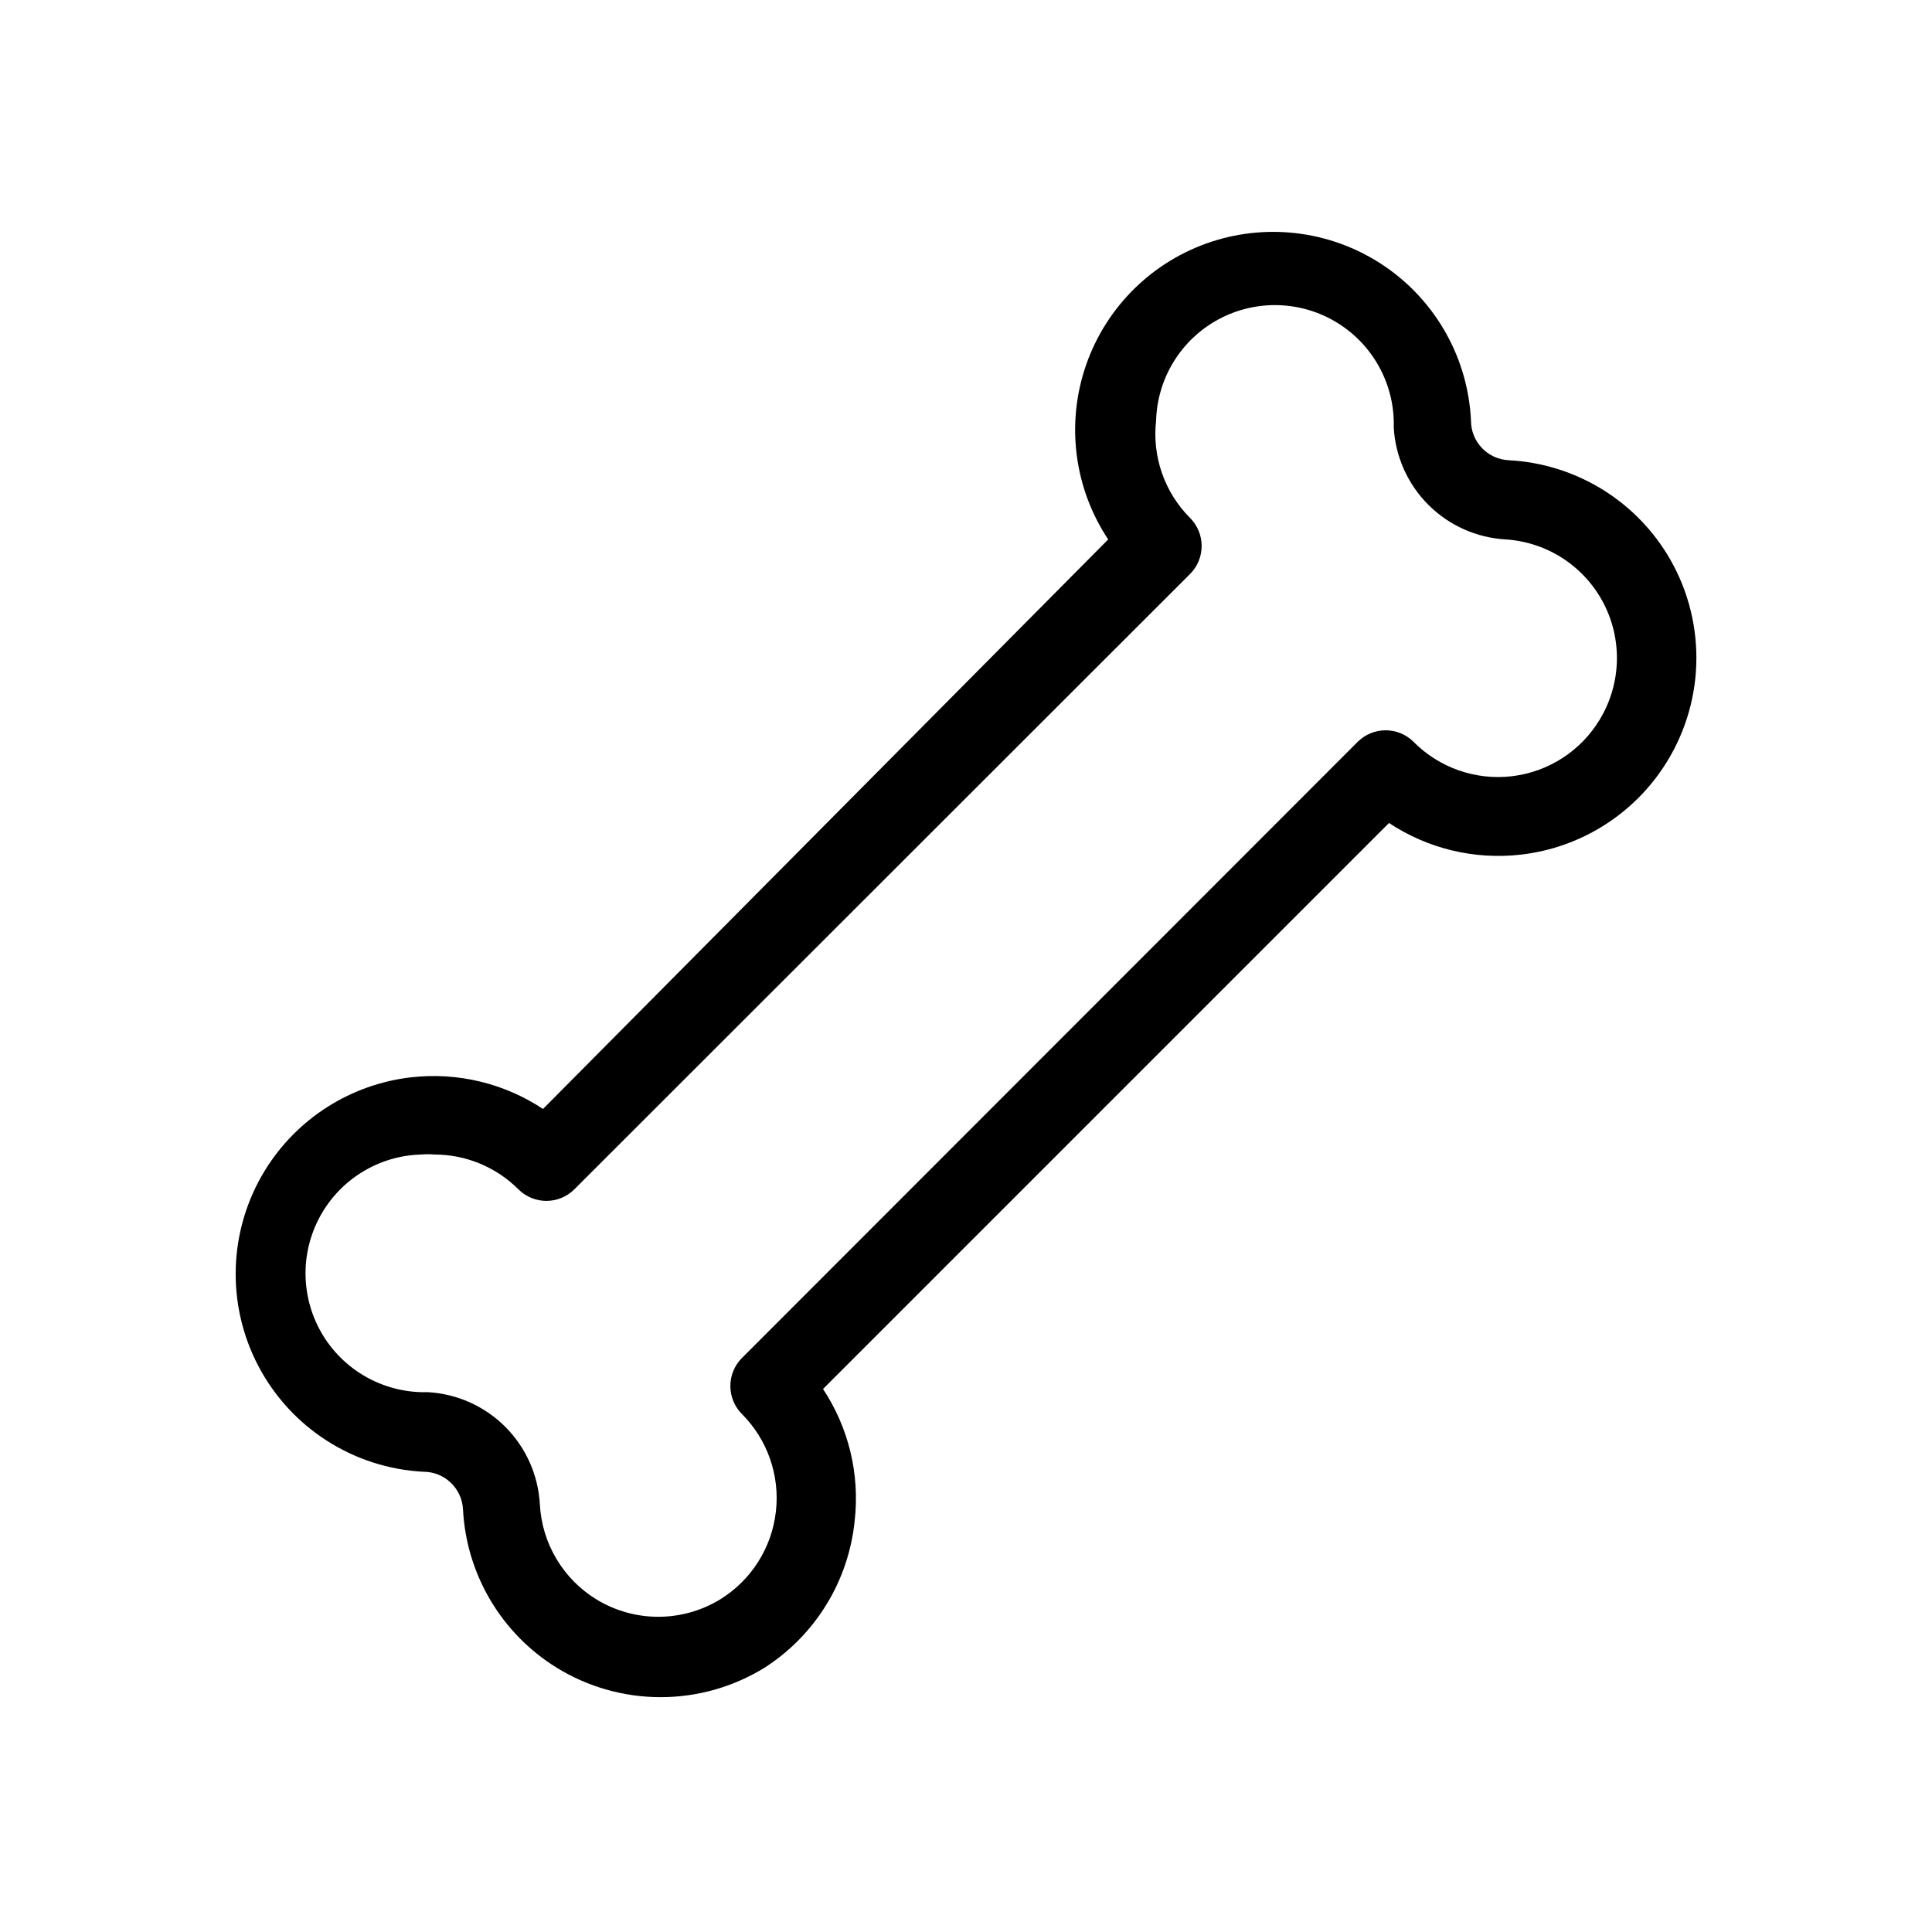
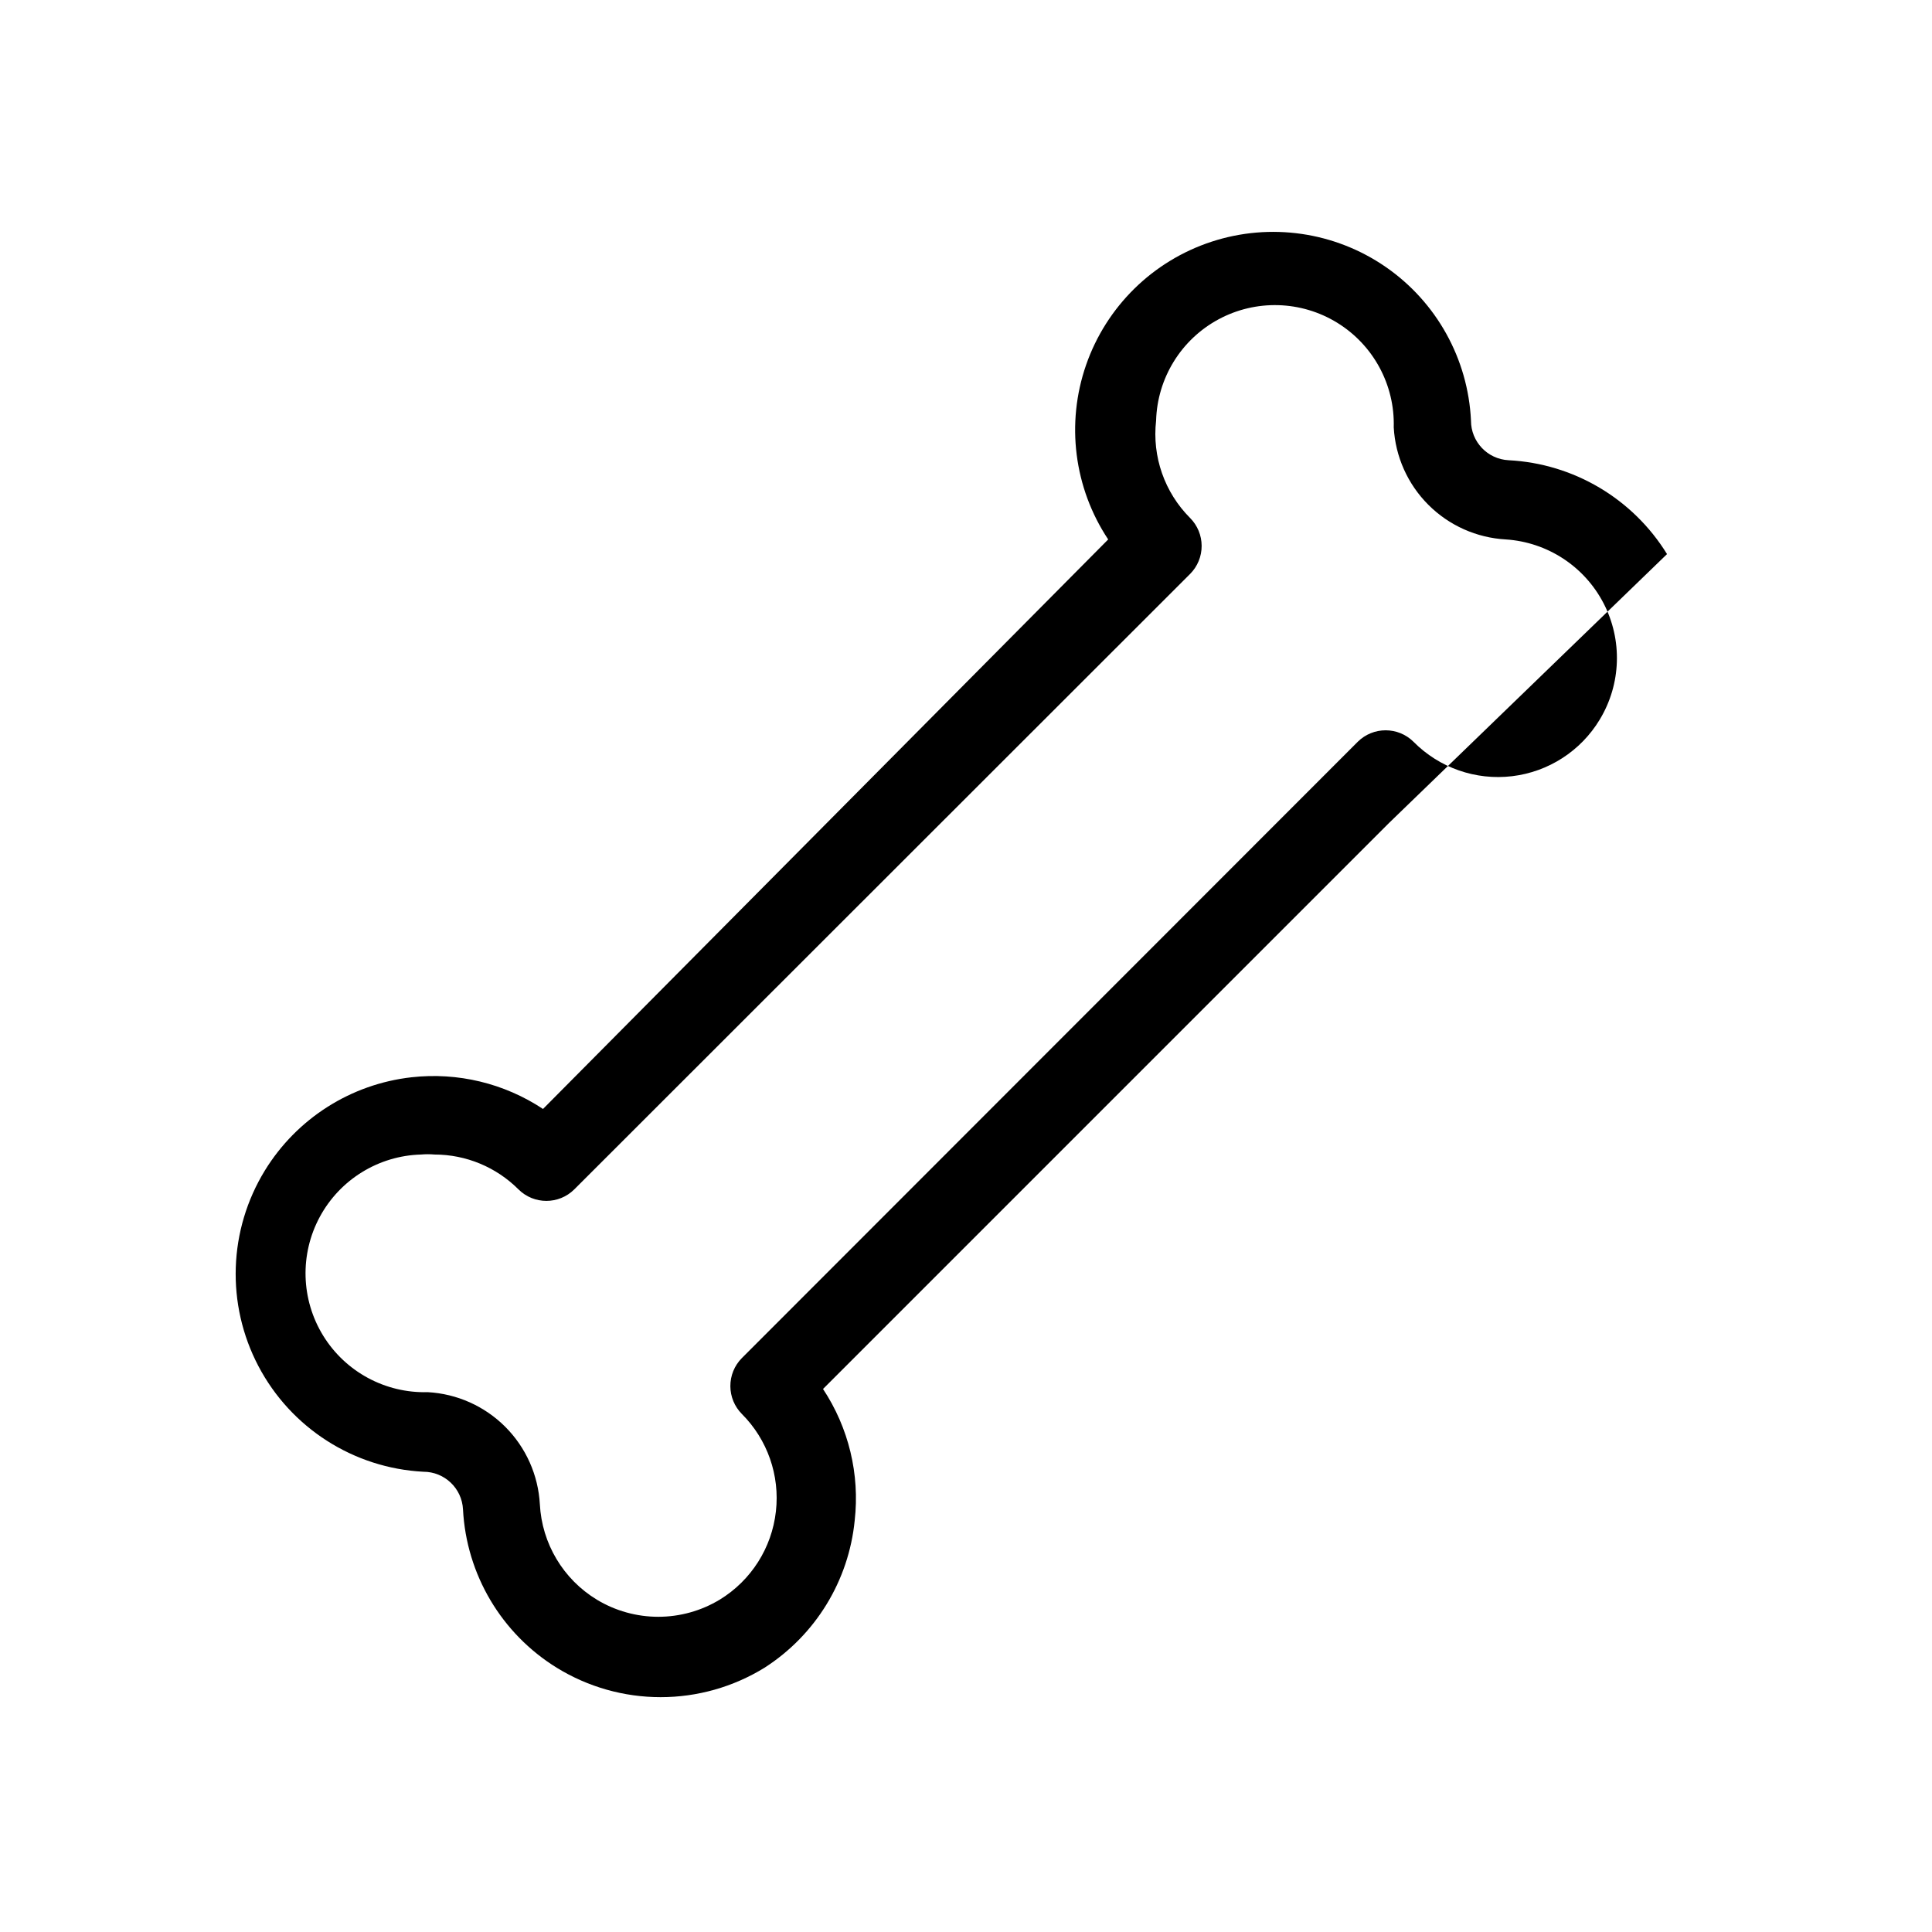
<svg xmlns="http://www.w3.org/2000/svg" fill="#000000" width="800px" height="800px" version="1.1" viewBox="144 144 512 512">
-   <path d="m585.78 290.84c-9.055-14.691-24.75-23.992-41.984-24.875-5.59-0.281-9.977-4.898-9.969-10.496-0.77-16.371-9.141-31.441-22.633-40.746-13.488-9.301-30.551-11.77-46.125-6.668-15.574 5.102-27.871 17.184-33.246 32.664-5.371 15.48-3.207 32.586 5.859 46.238l-149.78 150.93c-10.273-6.805-22.605-9.777-34.848-8.398-16.051 1.809-30.375 10.906-38.836 24.664-9.691 15.777-10.352 35.496-1.734 51.887 8.613 16.387 25.227 27.023 43.719 27.988 5.598-0.004 10.215 4.383 10.496 9.973 0.887 17.234 10.184 32.93 24.875 41.984 8.27 5.09 17.789 7.781 27.5 7.781 9.711 0 19.23-2.691 27.5-7.781 13.535-8.664 22.352-23.051 23.93-39.047 1.379-12.238-1.594-24.574-8.395-34.844l149.99-149.99c10.27 6.801 22.605 9.773 34.844 8.395 16.051-1.805 30.379-10.906 38.836-24.664 5.09-8.27 7.781-17.789 7.781-27.5 0-9.711-2.691-19.23-7.781-27.5zm-17.844 43.875c-5.016 8.309-13.59 13.84-23.227 14.988-9.641 1.148-19.273-2.215-26.102-9.113-4.094-4.07-10.707-4.07-14.801 0l-163.21 163.32c-1.965 1.98-3.059 4.66-3.043 7.453 0.012 2.75 1.105 5.391 3.043 7.344 6.785 6.785 10.109 16.289 9.027 25.82-1.078 9.691-6.582 18.332-14.902 23.406-4.91 2.965-10.535 4.531-16.27 4.531-5.734 0-11.359-1.566-16.27-4.531-8.918-5.406-14.574-14.879-15.113-25.293-0.43-7.738-3.695-15.051-9.176-20.531s-12.789-8.746-20.527-9.172c-11.25 0.316-21.816-5.391-27.719-14.973-5.898-9.582-6.238-21.586-0.891-31.488 5.348-9.902 15.574-16.199 26.824-16.516 1.188-0.105 2.379-0.105 3.566 0 8.348 0.008 16.352 3.328 22.254 9.234 4.094 4.07 10.703 4.07 14.797 0l163.21-163.11c1.965-1.98 3.059-4.66 3.043-7.449-0.012-2.754-1.105-5.394-3.043-7.348-6.785-6.781-10.109-16.289-9.027-25.82 0.32-11.25 6.617-21.477 16.516-26.824 9.902-5.348 21.906-5.008 31.488 0.891 9.586 5.902 15.293 16.469 14.973 27.719 0.426 7.738 3.695 15.047 9.176 20.527s12.789 8.746 20.527 9.176c10.984 0.715 20.797 7.113 25.883 16.875 5.086 9.762 4.703 21.473-1.008 30.883z" />
+   <path d="m585.78 290.84c-9.055-14.691-24.75-23.992-41.984-24.875-5.59-0.281-9.977-4.898-9.969-10.496-0.77-16.371-9.141-31.441-22.633-40.746-13.488-9.301-30.551-11.77-46.125-6.668-15.574 5.102-27.871 17.184-33.246 32.664-5.371 15.48-3.207 32.586 5.859 46.238l-149.78 150.93c-10.273-6.805-22.605-9.777-34.848-8.398-16.051 1.809-30.375 10.906-38.836 24.664-9.691 15.777-10.352 35.496-1.734 51.887 8.613 16.387 25.227 27.023 43.719 27.988 5.598-0.004 10.215 4.383 10.496 9.973 0.887 17.234 10.184 32.93 24.875 41.984 8.27 5.09 17.789 7.781 27.5 7.781 9.711 0 19.23-2.691 27.5-7.781 13.535-8.664 22.352-23.051 23.93-39.047 1.379-12.238-1.594-24.574-8.395-34.844l149.99-149.99zm-17.844 43.875c-5.016 8.309-13.59 13.84-23.227 14.988-9.641 1.148-19.273-2.215-26.102-9.113-4.094-4.07-10.707-4.07-14.801 0l-163.21 163.32c-1.965 1.98-3.059 4.66-3.043 7.453 0.012 2.75 1.105 5.391 3.043 7.344 6.785 6.785 10.109 16.289 9.027 25.82-1.078 9.691-6.582 18.332-14.902 23.406-4.91 2.965-10.535 4.531-16.27 4.531-5.734 0-11.359-1.566-16.27-4.531-8.918-5.406-14.574-14.879-15.113-25.293-0.43-7.738-3.695-15.051-9.176-20.531s-12.789-8.746-20.527-9.172c-11.25 0.316-21.816-5.391-27.719-14.973-5.898-9.582-6.238-21.586-0.891-31.488 5.348-9.902 15.574-16.199 26.824-16.516 1.188-0.105 2.379-0.105 3.566 0 8.348 0.008 16.352 3.328 22.254 9.234 4.094 4.07 10.703 4.07 14.797 0l163.21-163.11c1.965-1.98 3.059-4.66 3.043-7.449-0.012-2.754-1.105-5.394-3.043-7.348-6.785-6.781-10.109-16.289-9.027-25.82 0.32-11.25 6.617-21.477 16.516-26.824 9.902-5.348 21.906-5.008 31.488 0.891 9.586 5.902 15.293 16.469 14.973 27.719 0.426 7.738 3.695 15.047 9.176 20.527s12.789 8.746 20.527 9.176c10.984 0.715 20.797 7.113 25.883 16.875 5.086 9.762 4.703 21.473-1.008 30.883z" />
</svg>